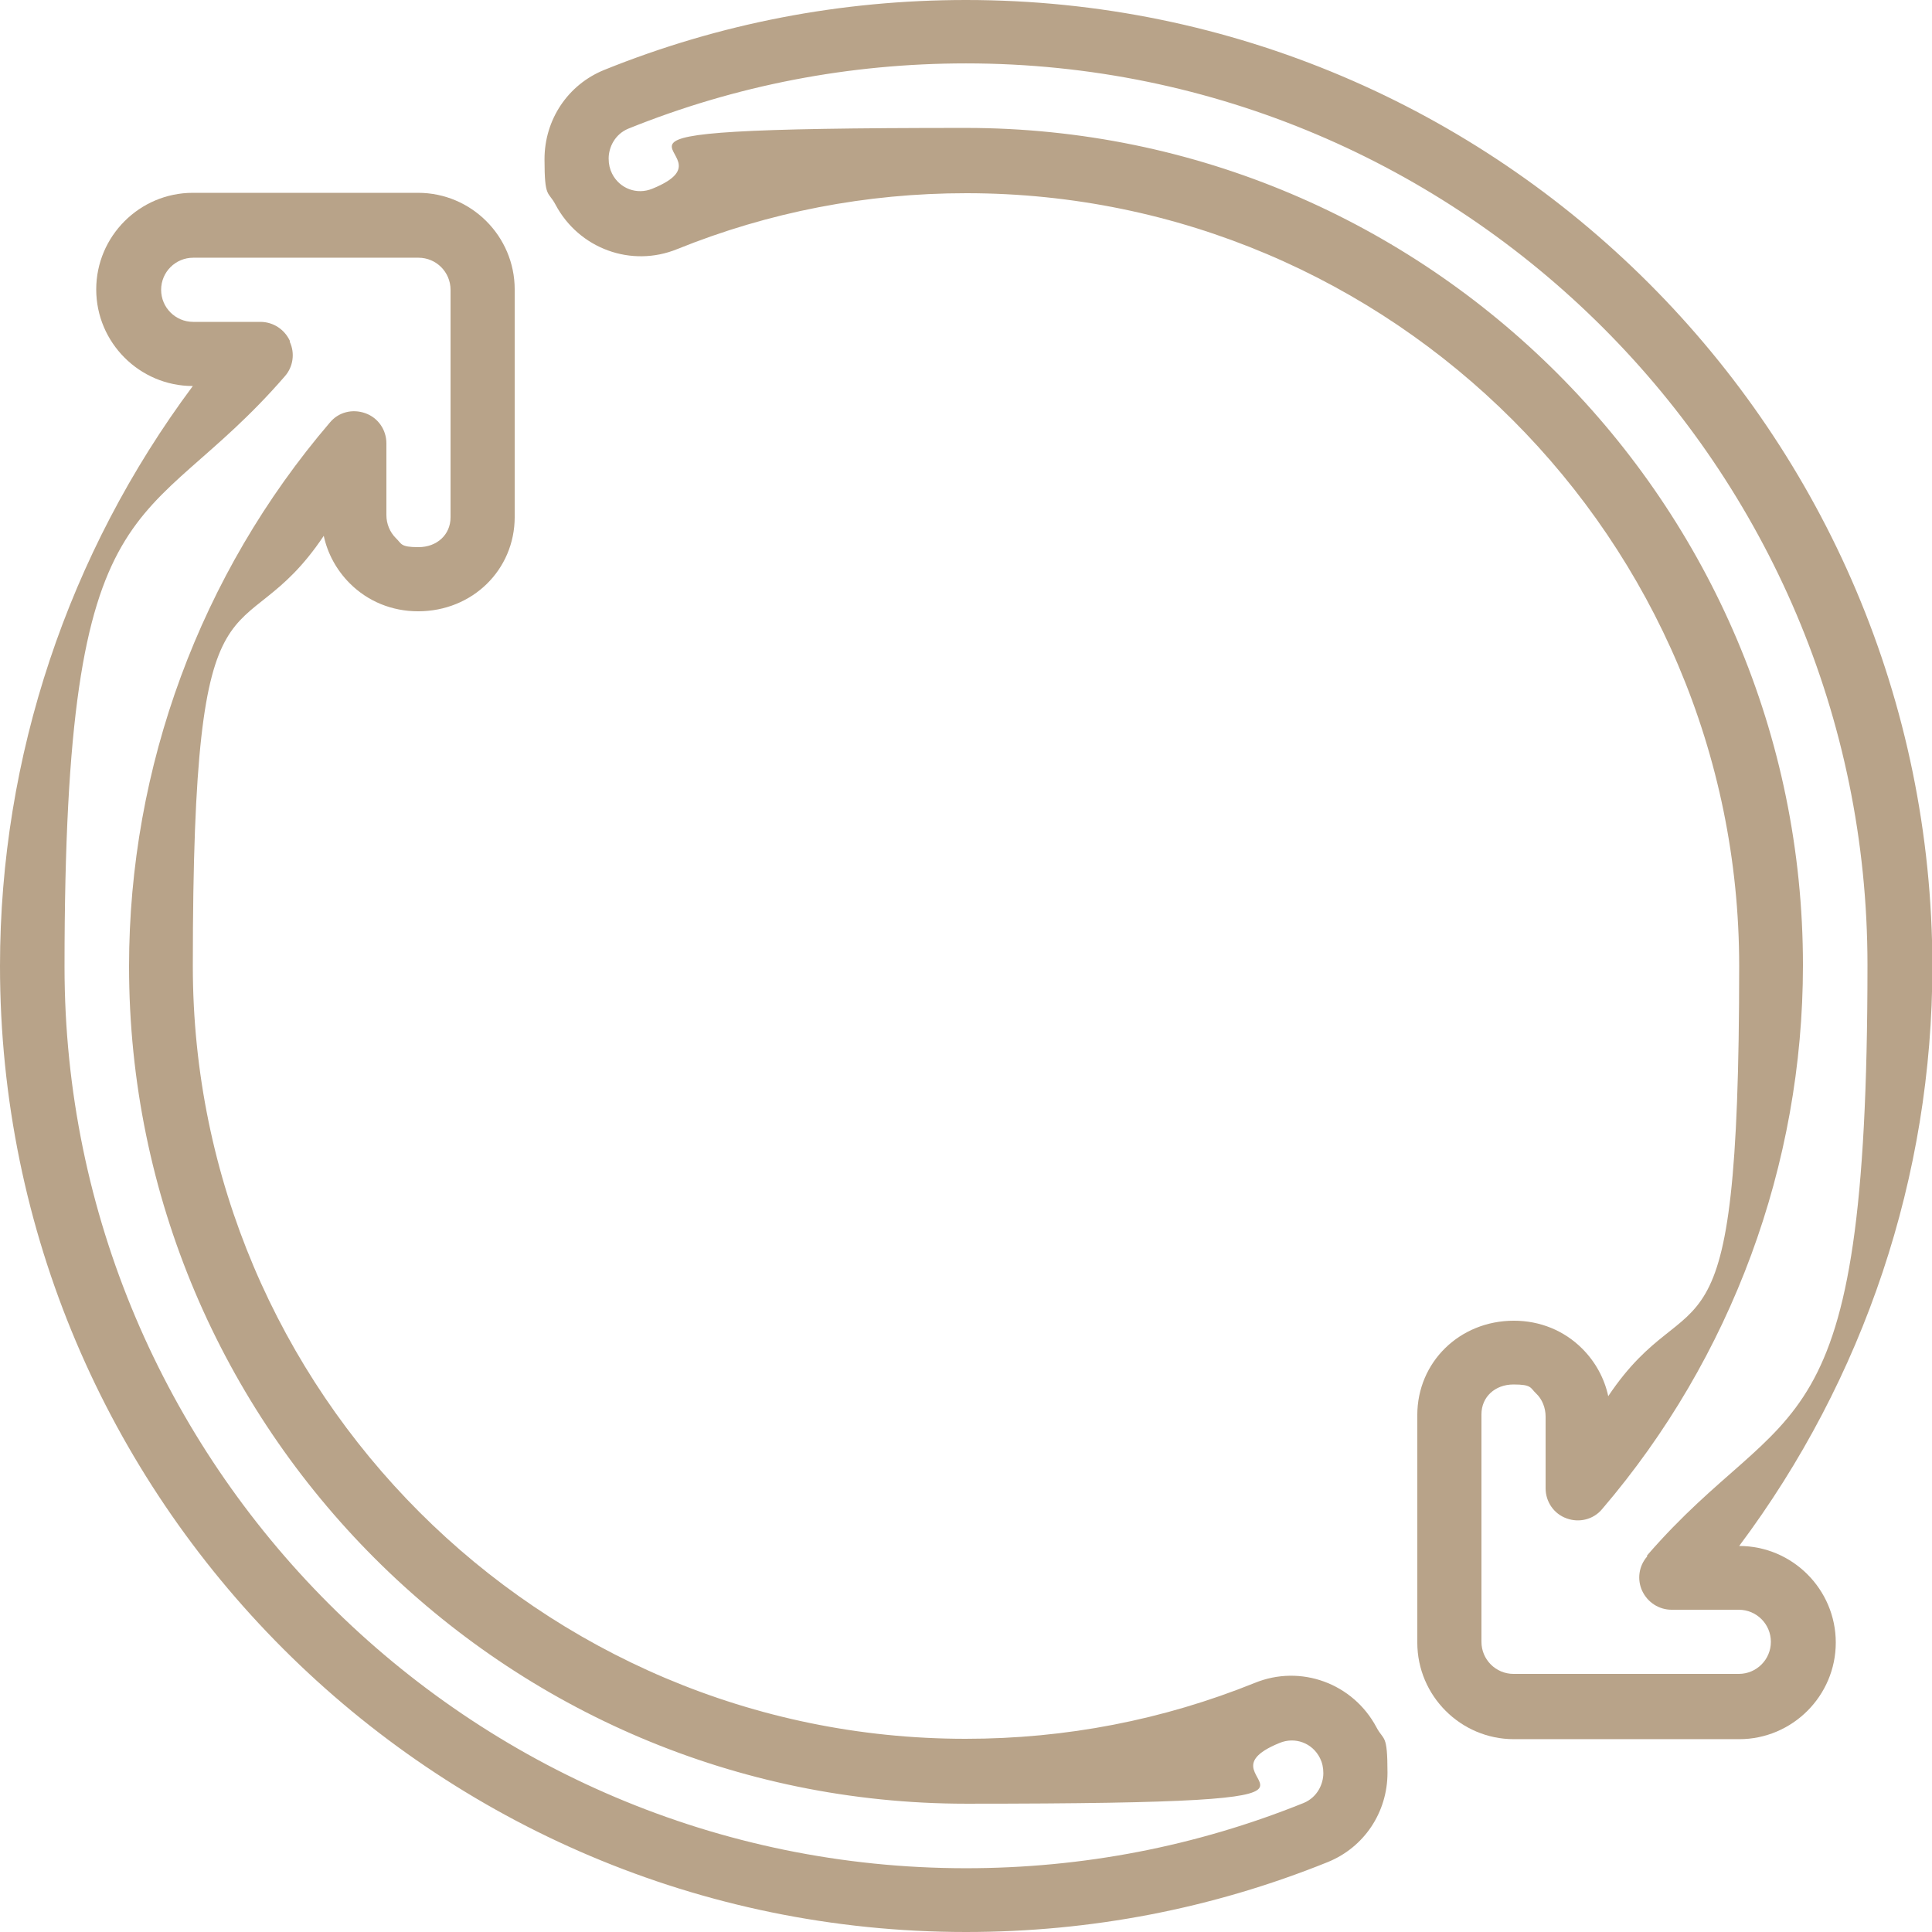
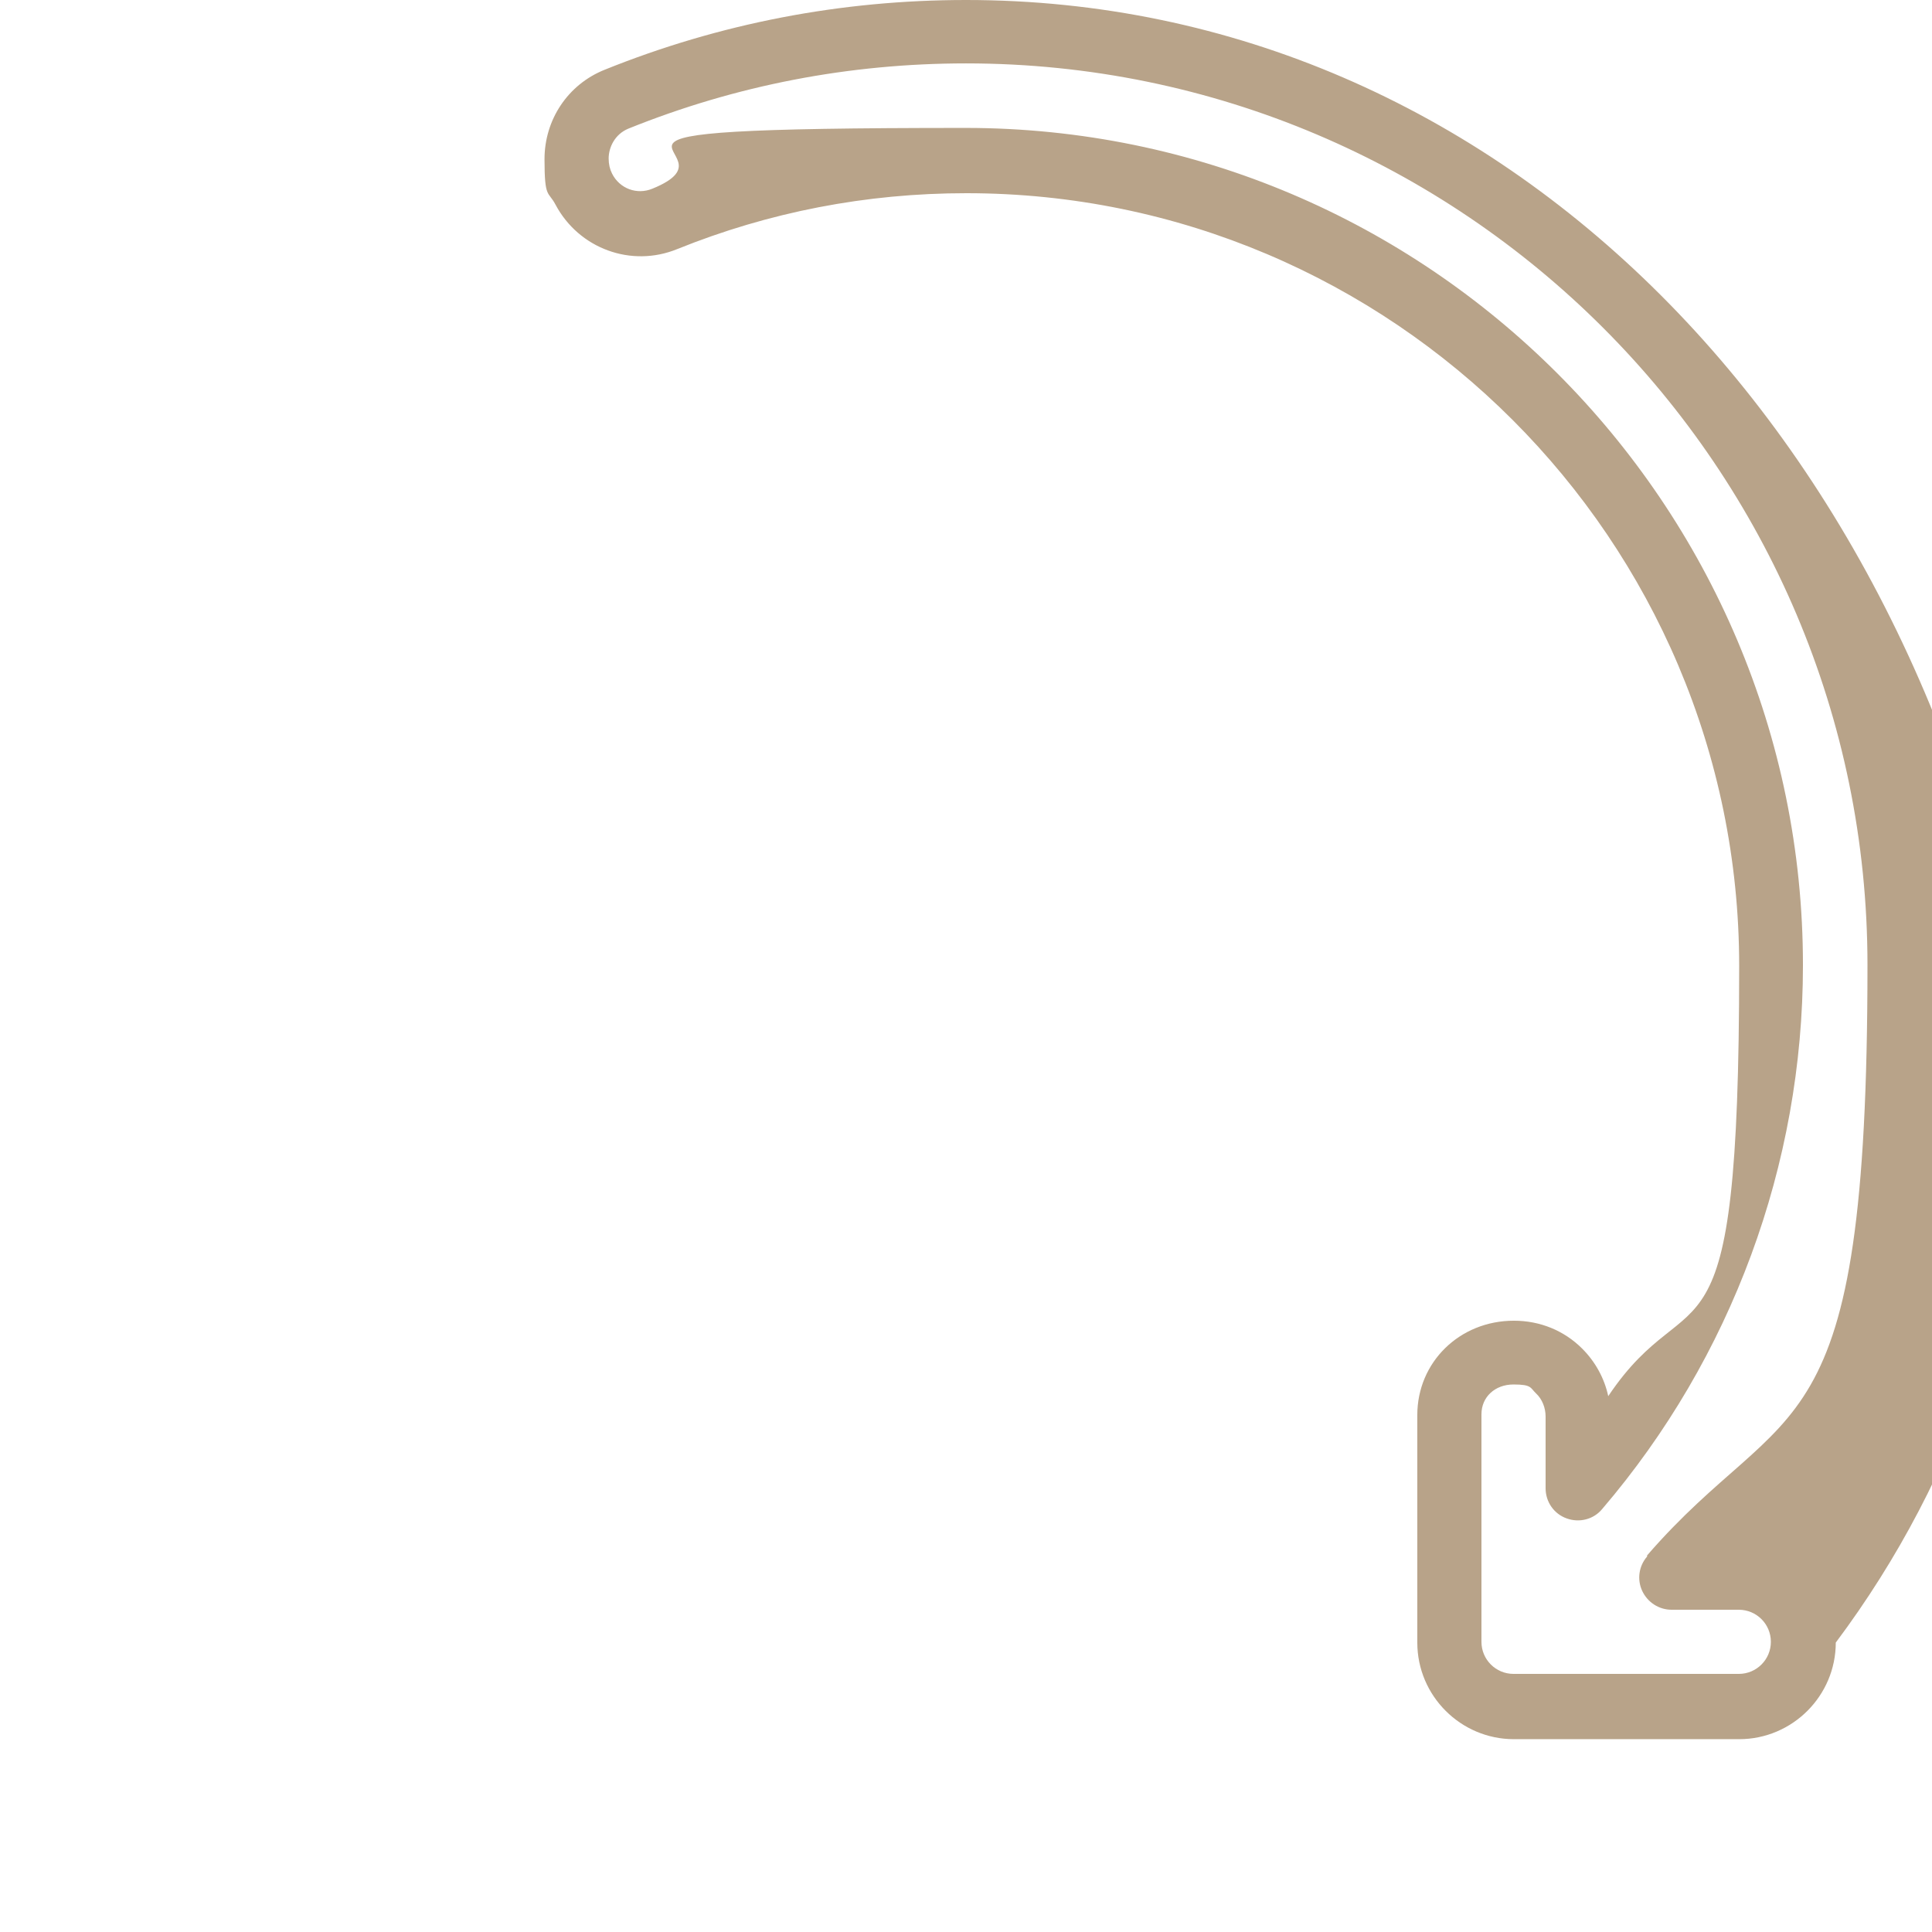
<svg xmlns="http://www.w3.org/2000/svg" id="Icons" version="1.1" viewBox="0 0 512 512">
  <defs>
    <style>
      .cls-1 {
        fill: #b8a389;
        stroke-width: 0px;
      }
    </style>
  </defs>
-   <path class="cls-1" d="M256,0C222.9,0,190.7,6.2,160.2,18.5c-9.7,3.9-15.9,13.2-15.9,23.7s1,8.4,2.9,12c6.2,11.7,20.1,16.8,32.3,11.8,24.3-9.8,50-14.8,76.6-14.8,112.9,0,204.8,91.9,204.8,204.8s-12.2,80.4-34.7,114c-1-4.7-3.4-9.1-6.9-12.6-4.8-4.8-11.2-7.4-18.1-7.4-14.4,0-25.6,11-25.6,25v60.3c0,14.1,11.5,25.6,25.6,25.6h59.7c14.1,0,25.6-11.5,25.6-25.6s-11.5-25.6-25.6-25.6c33.1-44.2,51.2-98.1,51.2-153.6C512,114.8,397.2,0,256,0h0ZM436.5,412.5c-2.2,2.5-2.7,6.1-1.3,9.1,1.4,3,4.4,5,7.8,5h17.8c4.7,0,8.5,3.8,8.5,8.5s-3.8,8.5-8.5,8.5h-59.7c-4.7,0-8.5-3.8-8.5-8.5v-60.3c0-4.6,3.6-7.9,8.5-7.9s4.4.9,6,2.4,2.5,3.8,2.5,6.1v19c0,3.6,2.2,6.8,5.6,8,3.3,1.2,7.1.3,9.4-2.5,34.3-40.1,53.2-91.3,53.2-144.1,0-122.3-99.5-221.9-221.9-221.9s-56.7,5.4-83,16.1c-4.1,1.7-8.7,0-10.7-4-.6-1.2-.9-2.5-.9-4,0-2.9,1.6-6.4,5.2-7.9,28.5-11.5,58.6-17.3,89.5-17.3,131.7,0,238.9,107.2,238.9,238.9s-20.8,113.1-58.4,156.5h0Z" />
-   <path class="cls-1" d="M256,512c33.1,0,65.3-6.2,95.8-18.5,9.7-3.9,15.9-13.2,15.9-23.7s-1-8.4-2.9-12c-6.2-11.7-20.1-16.8-32.3-11.8-24.3,9.8-50,14.8-76.6,14.8-112.9,0-204.8-91.9-204.8-204.8s12.2-80.4,34.7-114c1,4.7,3.4,9.1,6.9,12.6,4.8,4.8,11.2,7.4,18.1,7.4,14.4,0,25.6-11,25.6-25v-60.3c0-14.1-11.5-25.6-25.6-25.6h-59.7c-14.1,0-25.6,11.5-25.6,25.6s11.5,25.6,25.6,25.6C18.1,146.6,0,200.5,0,256,0,397.2,114.8,512,256,512ZM76.8,90.3c-1.4-3-4.4-5-7.8-5h-17.8c-4.7,0-8.5-3.8-8.5-8.5s3.8-8.5,8.5-8.5h59.7c4.7,0,8.5,3.8,8.5,8.5v60.3c0,4.6-3.6,7.9-8.5,7.9s-4.4-.9-6-2.4c-1.6-1.6-2.5-3.8-2.5-6.1v-19c0-3.6-2.2-6.8-5.6-8-3.4-1.2-7.1-.3-9.4,2.5-34.3,40.1-53.2,91.3-53.2,144.1,0,122.3,99.5,221.9,221.9,221.9s56.7-5.4,83-16.1c4.1-1.7,8.7,0,10.7,4,.6,1.2.9,2.5.9,4,0,2.9-1.6,6.4-5.2,7.9-28.5,11.5-58.6,17.3-89.5,17.3-131.7,0-238.9-107.2-238.9-238.9s20.8-113.1,58.4-156.5c2.2-2.5,2.7-6.1,1.3-9.1h0Z" />
+   <path class="cls-1" d="M256,0C222.9,0,190.7,6.2,160.2,18.5c-9.7,3.9-15.9,13.2-15.9,23.7s1,8.4,2.9,12c6.2,11.7,20.1,16.8,32.3,11.8,24.3-9.8,50-14.8,76.6-14.8,112.9,0,204.8,91.9,204.8,204.8s-12.2,80.4-34.7,114c-1-4.7-3.4-9.1-6.9-12.6-4.8-4.8-11.2-7.4-18.1-7.4-14.4,0-25.6,11-25.6,25v60.3c0,14.1,11.5,25.6,25.6,25.6h59.7c14.1,0,25.6-11.5,25.6-25.6c33.1-44.2,51.2-98.1,51.2-153.6C512,114.8,397.2,0,256,0h0ZM436.5,412.5c-2.2,2.5-2.7,6.1-1.3,9.1,1.4,3,4.4,5,7.8,5h17.8c4.7,0,8.5,3.8,8.5,8.5s-3.8,8.5-8.5,8.5h-59.7c-4.7,0-8.5-3.8-8.5-8.5v-60.3c0-4.6,3.6-7.9,8.5-7.9s4.4.9,6,2.4,2.5,3.8,2.5,6.1v19c0,3.6,2.2,6.8,5.6,8,3.3,1.2,7.1.3,9.4-2.5,34.3-40.1,53.2-91.3,53.2-144.1,0-122.3-99.5-221.9-221.9-221.9s-56.7,5.4-83,16.1c-4.1,1.7-8.7,0-10.7-4-.6-1.2-.9-2.5-.9-4,0-2.9,1.6-6.4,5.2-7.9,28.5-11.5,58.6-17.3,89.5-17.3,131.7,0,238.9,107.2,238.9,238.9s-20.8,113.1-58.4,156.5h0Z" />
</svg>